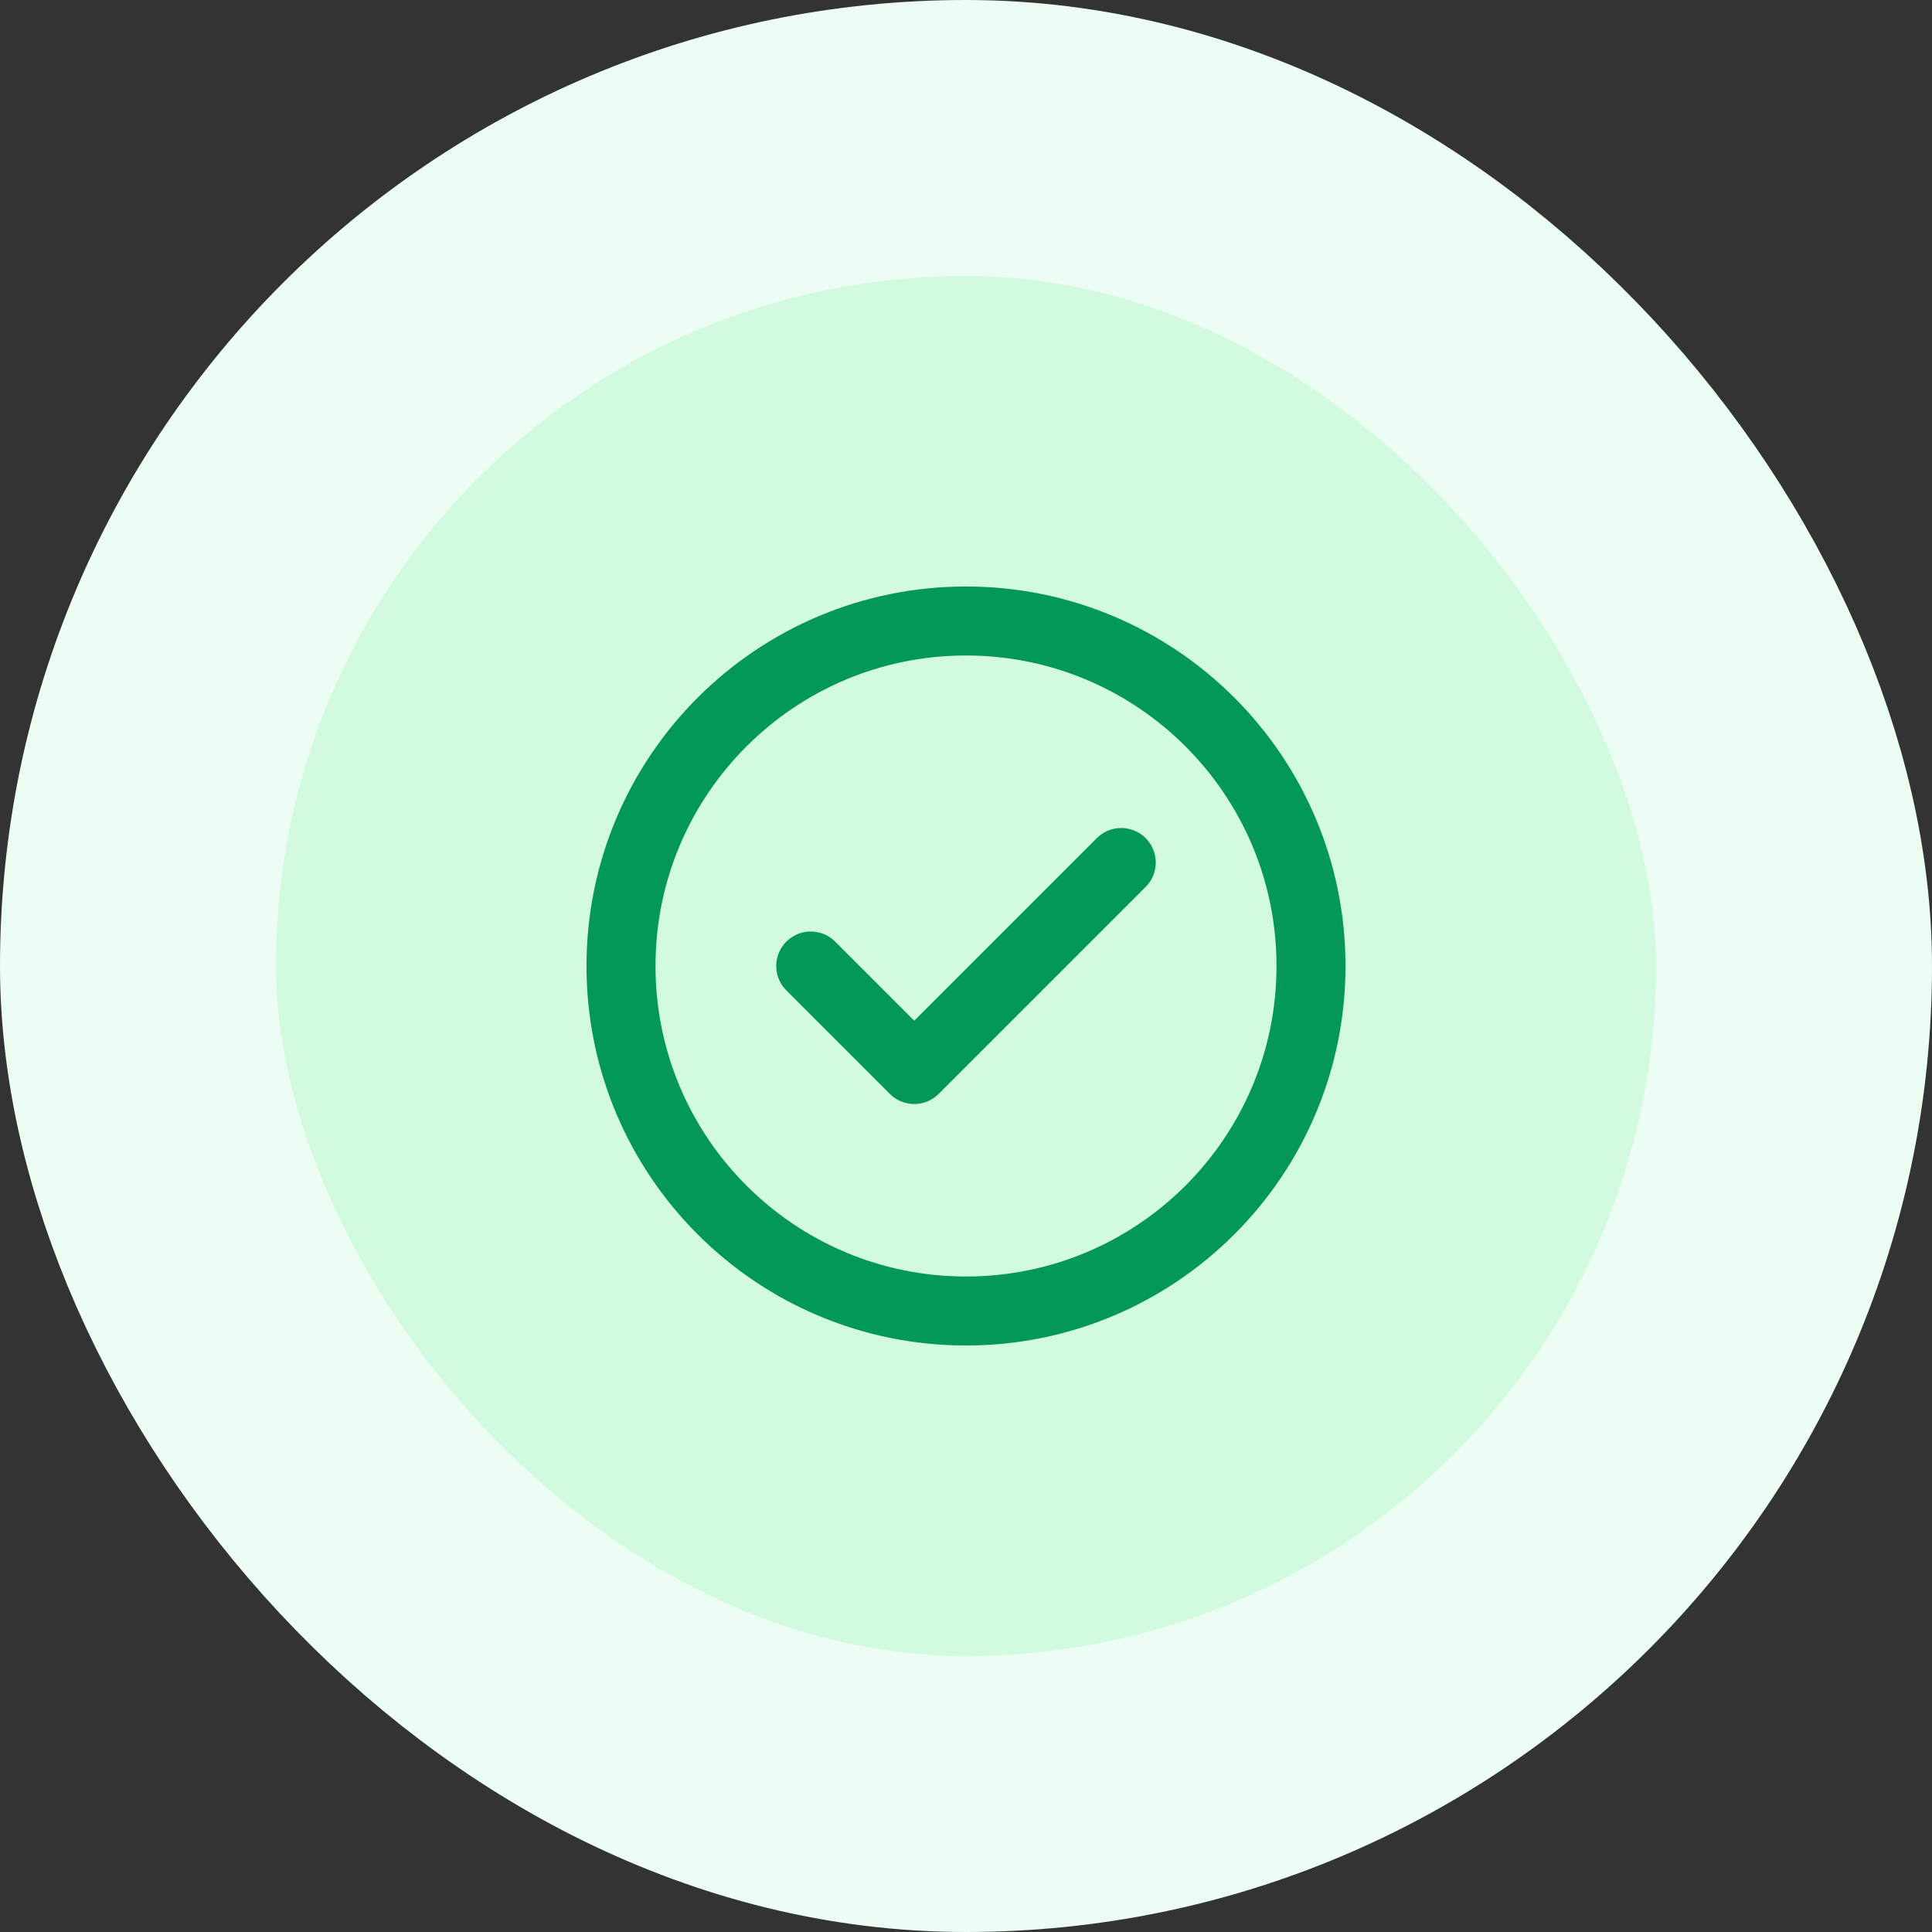
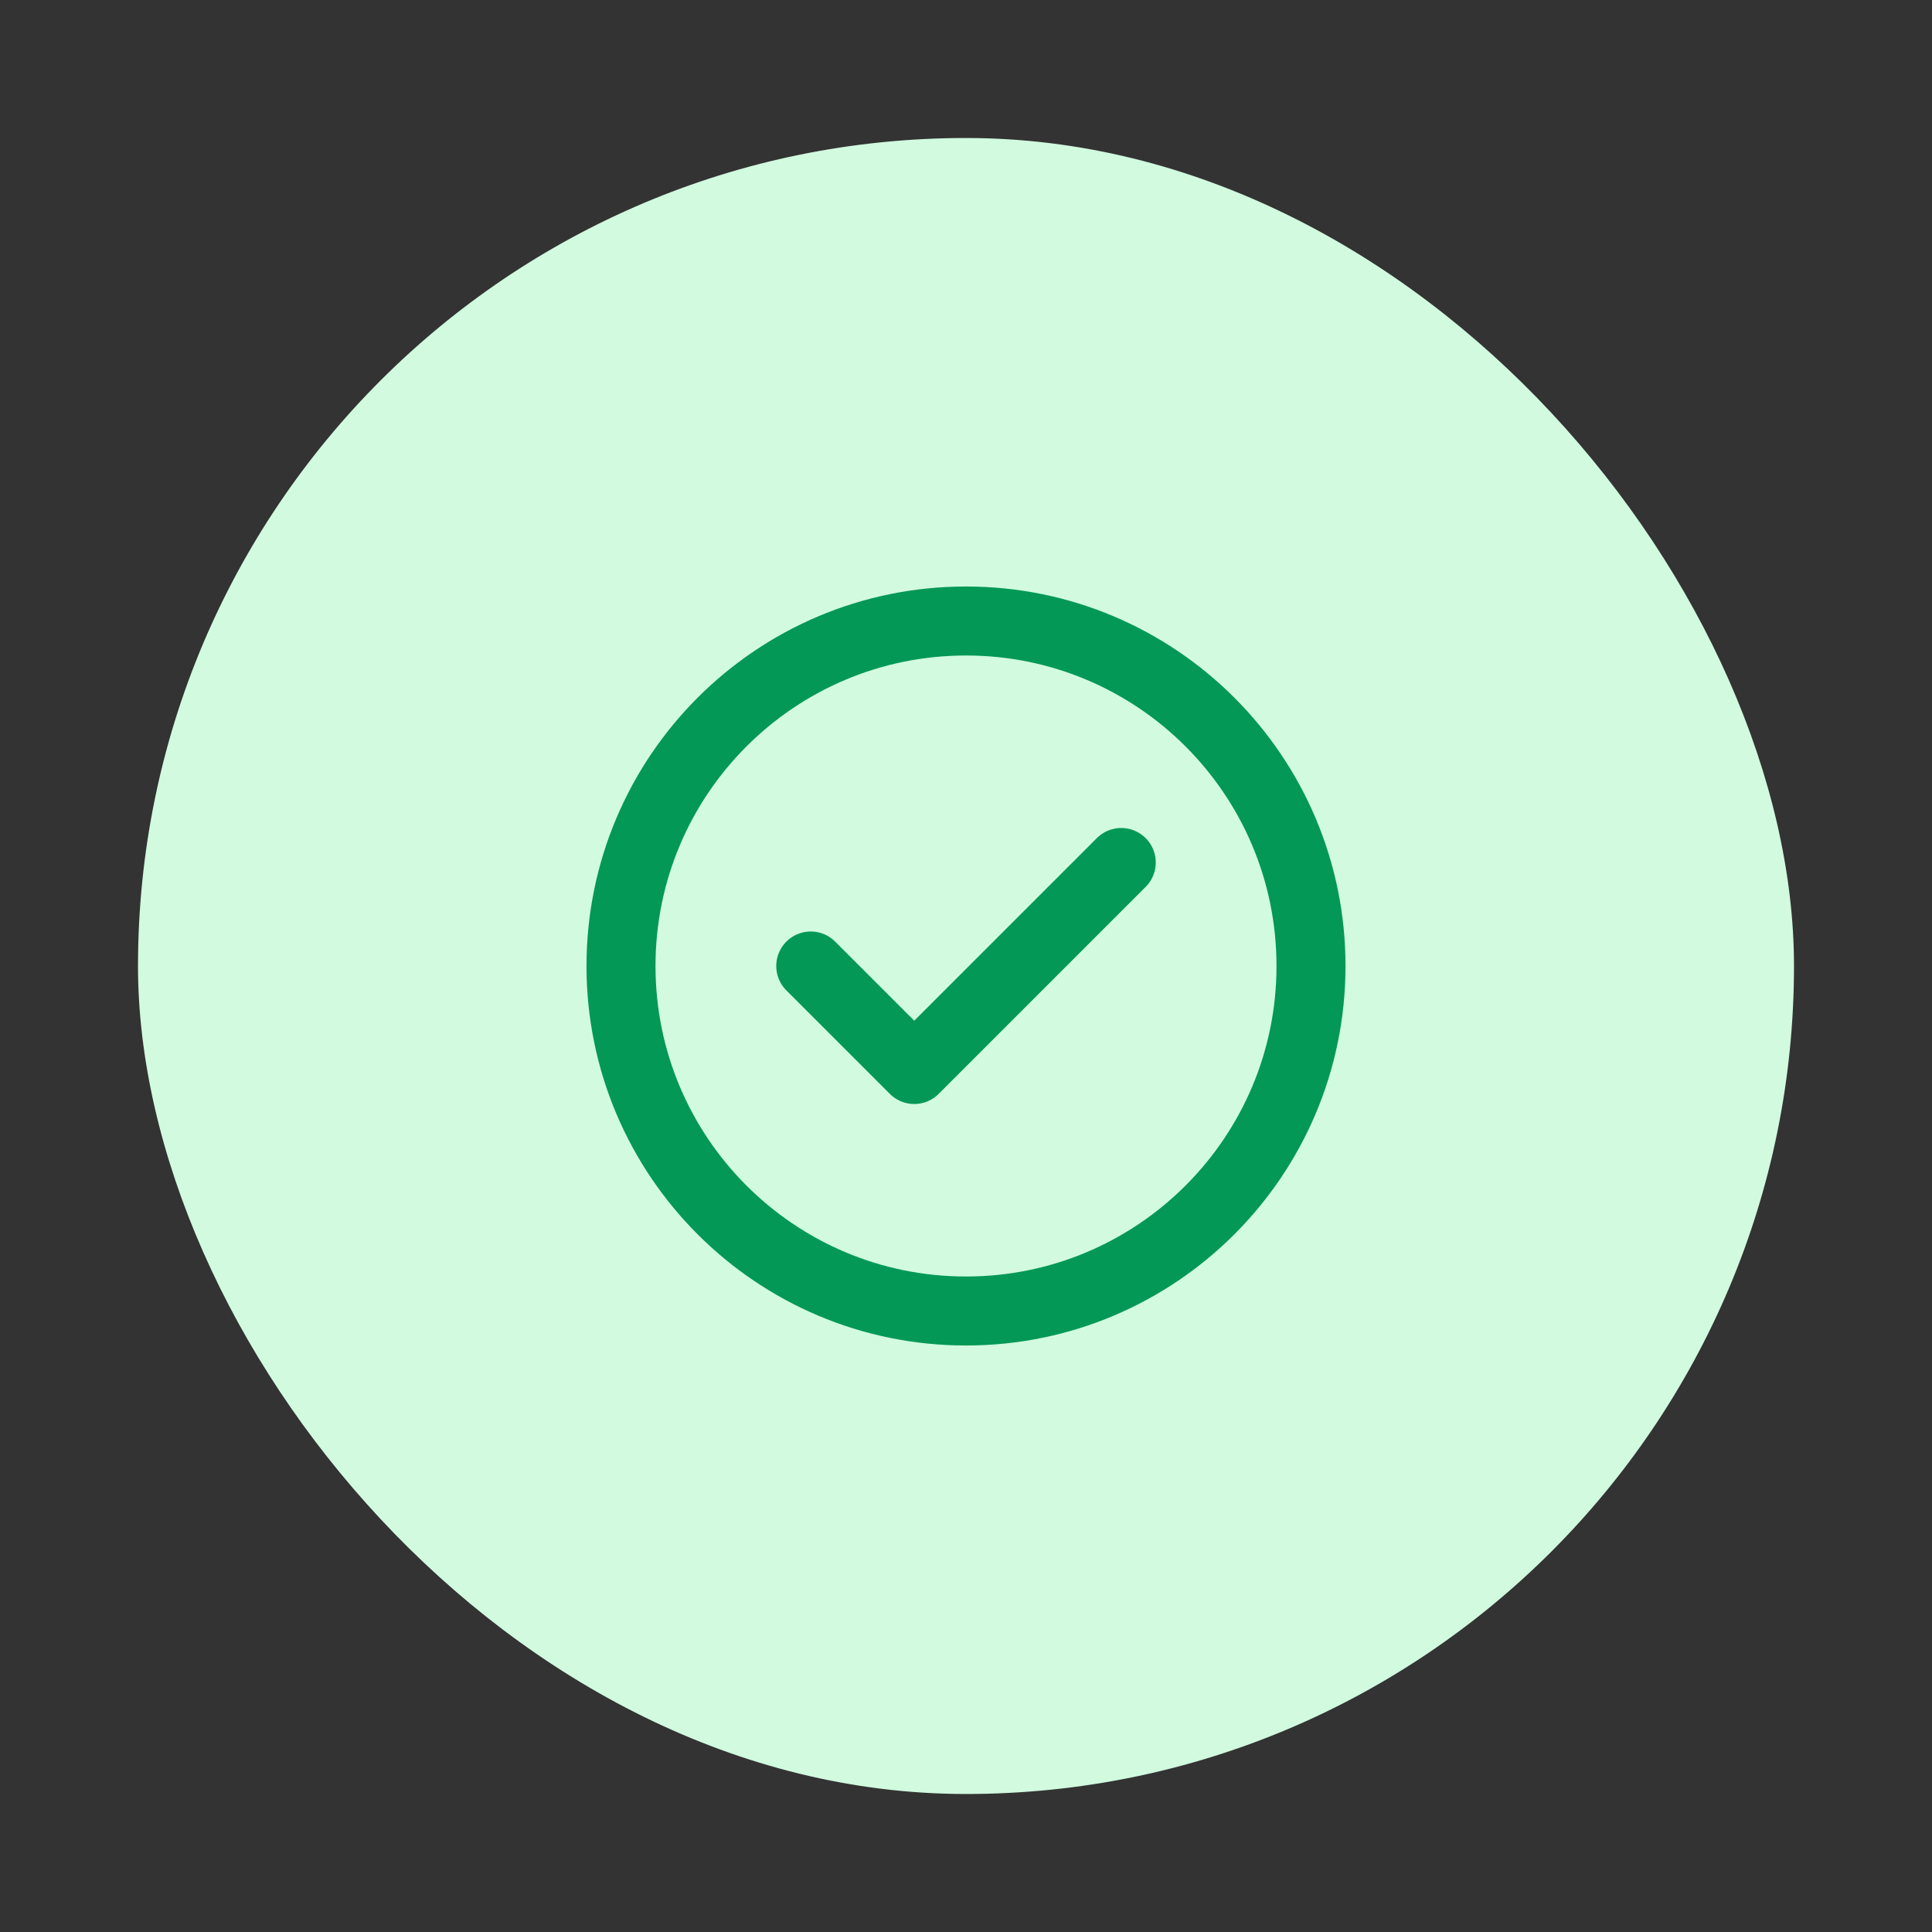
<svg xmlns="http://www.w3.org/2000/svg" width="84" height="84" viewBox="0 0 84 84" fill="none">
  <rect x="0" y="0" width="84" height="84" fill="#333333" stroke="none" />
  <rect x="6" y="6" width="72" height="72" rx="36" fill="#D1FADF" />
-   <rect x="6" y="6" width="72" height="72" rx="36" stroke="#ECFDF3" stroke-width="12" />
  <path d="M35.25 42L39.75 46.5L48.75 37.5M57 42C57 50.284 50.284 57 42 57C33.716 57 27 50.284 27 42C27 33.716 33.716 27 42 27C50.284 27 57 33.716 57 42Z" stroke="#039855" stroke-width="3" stroke-linecap="round" stroke-linejoin="round" />
</svg>